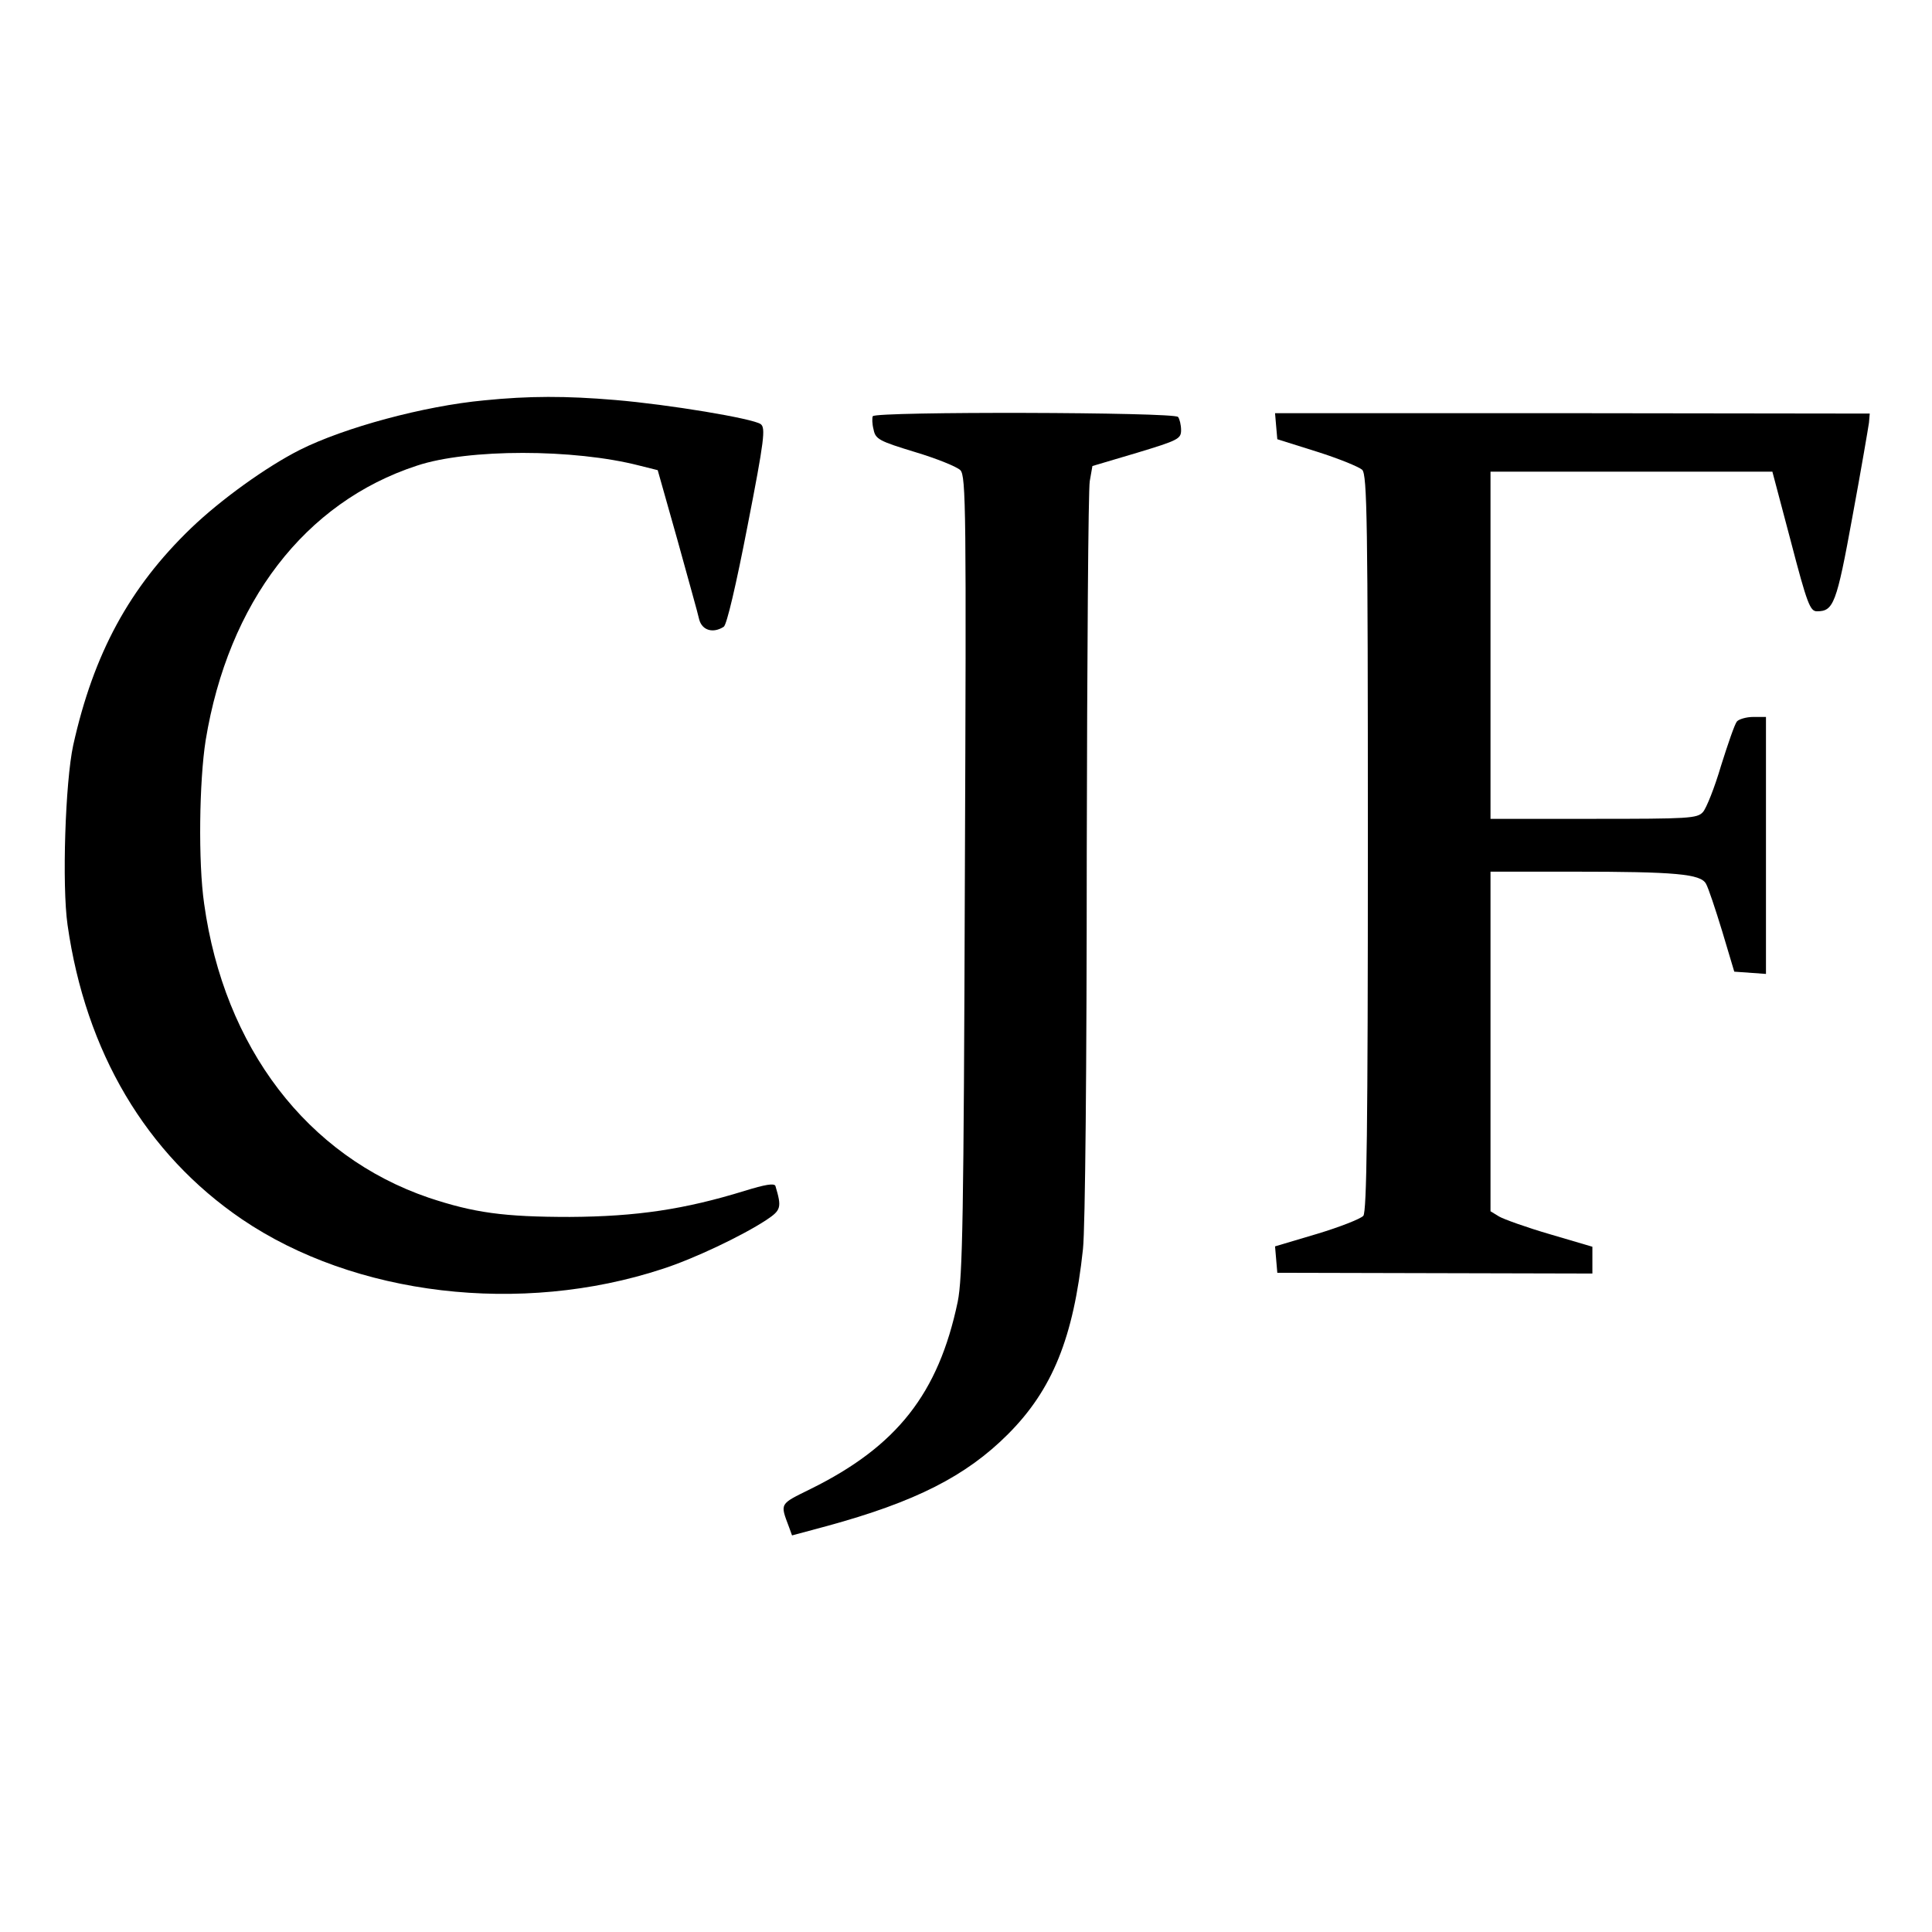
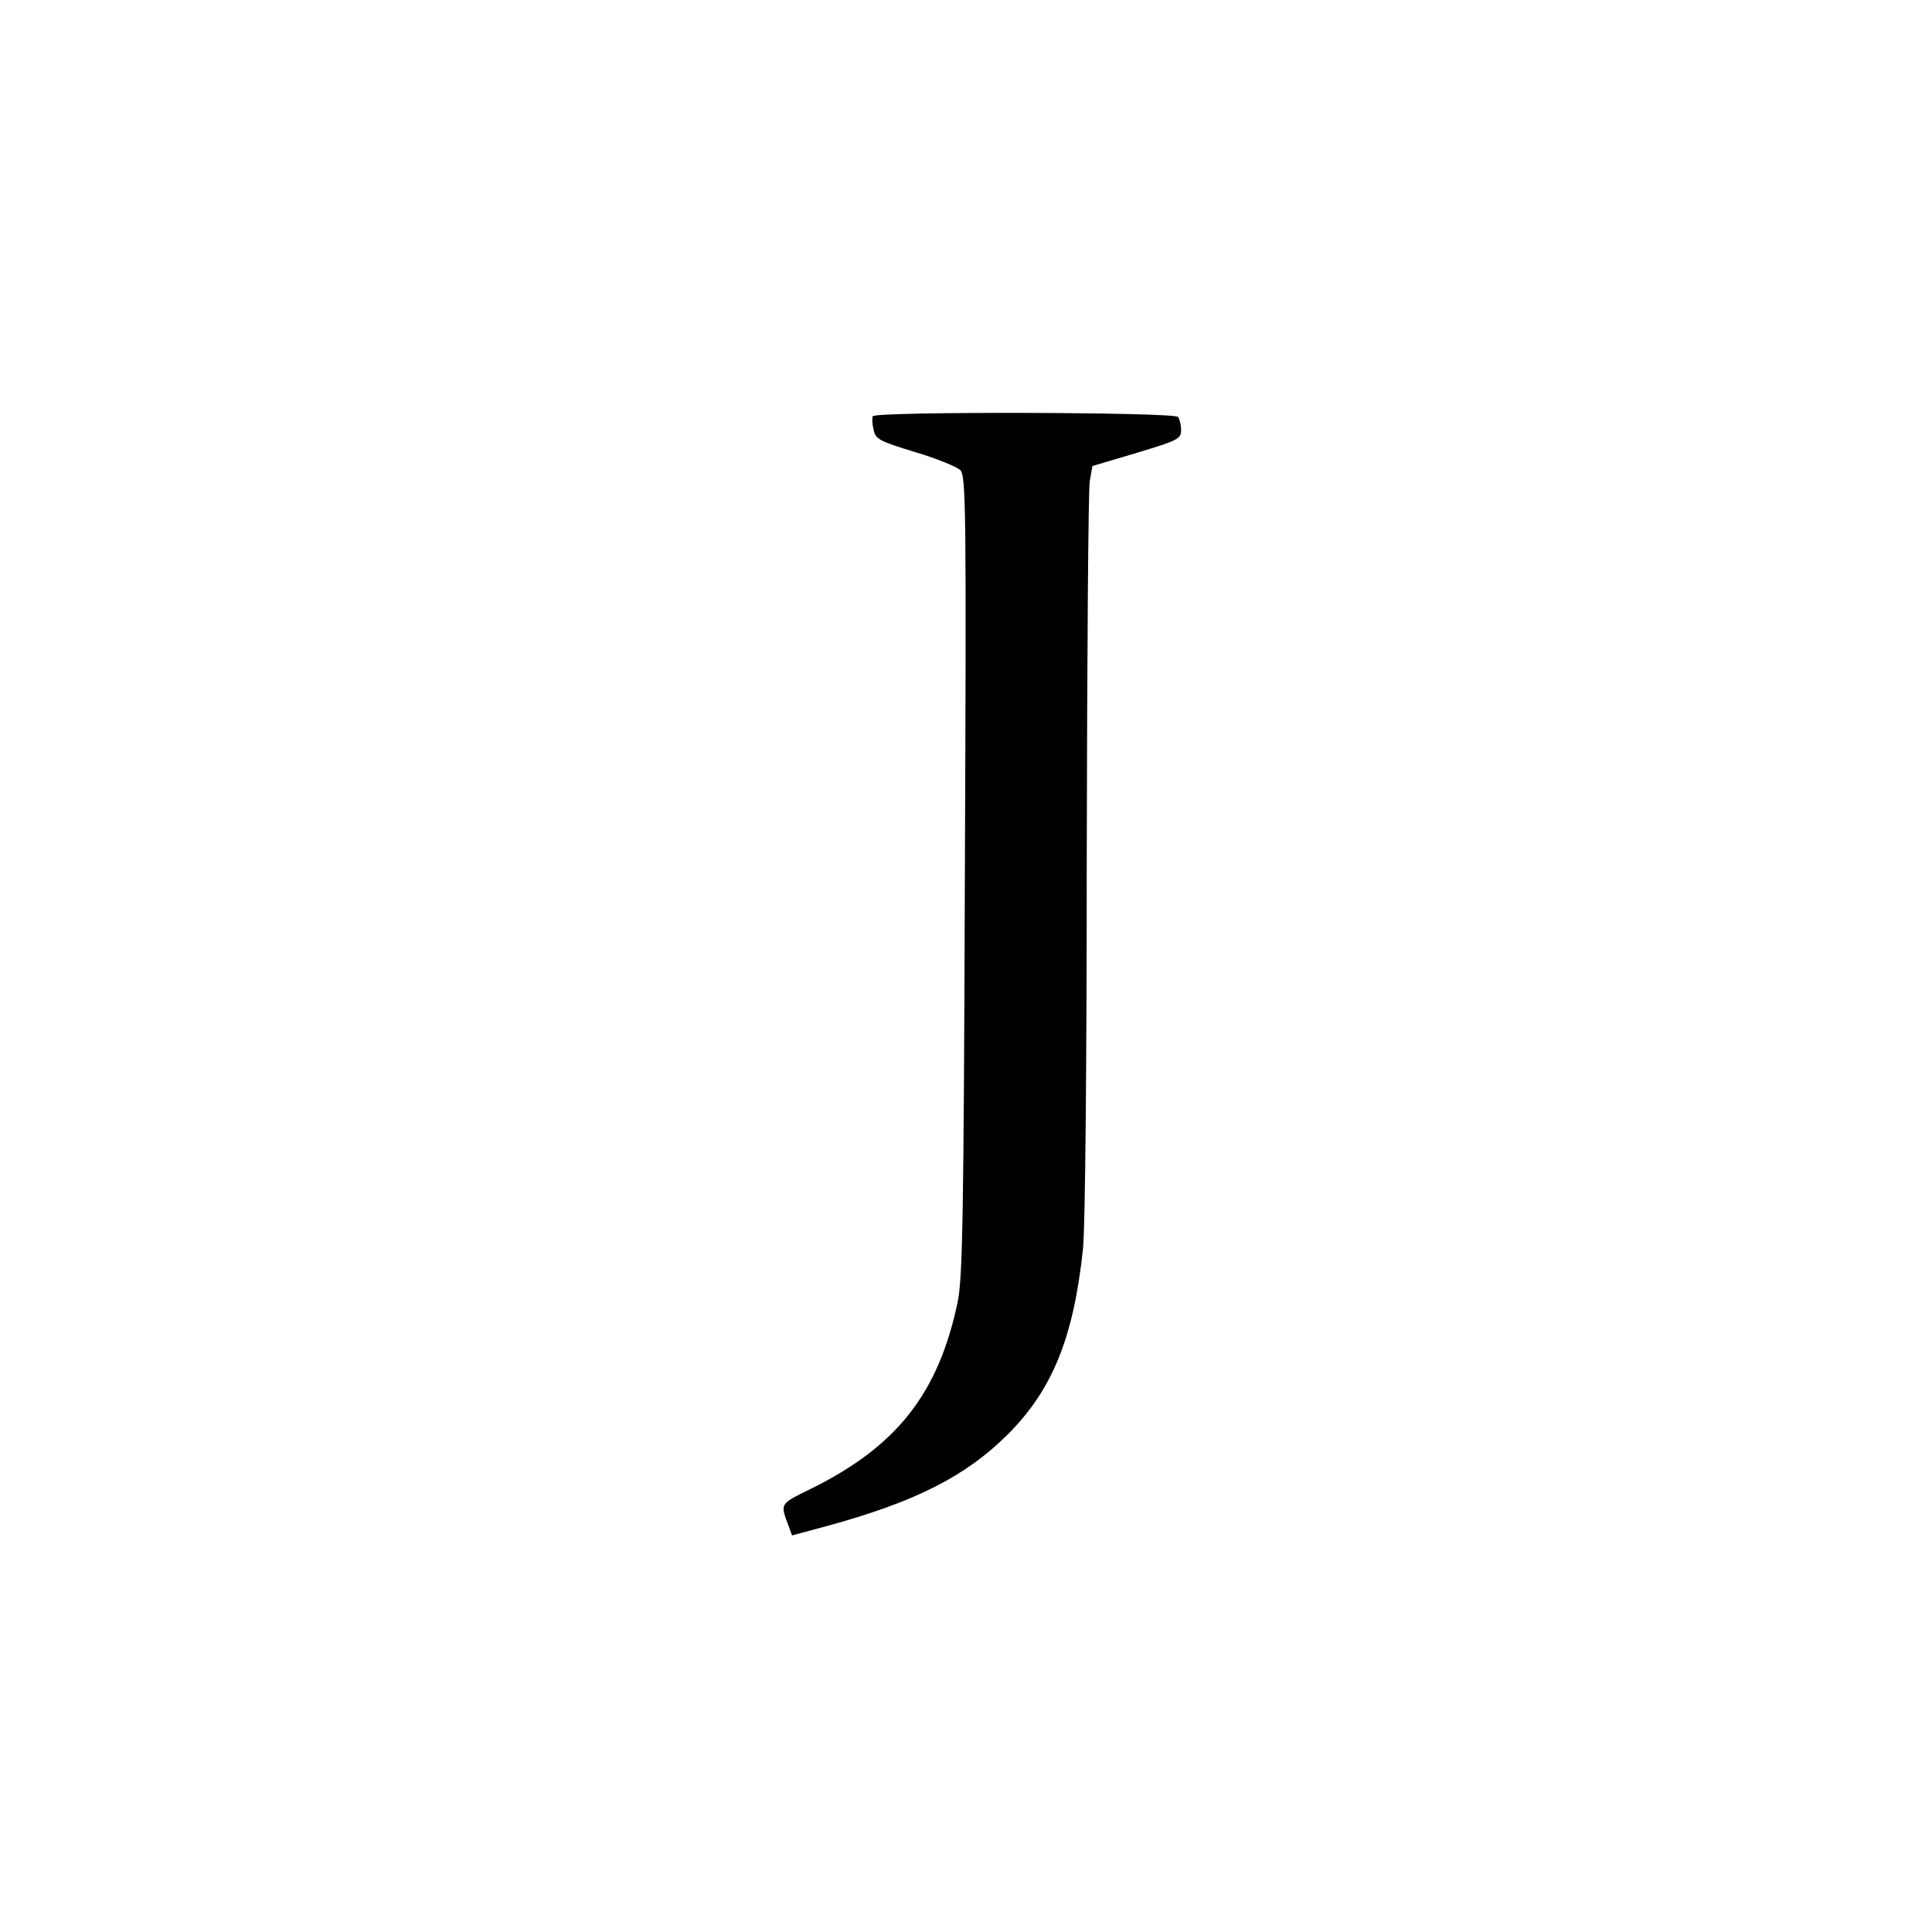
<svg xmlns="http://www.w3.org/2000/svg" version="1.0" width="512pt" height="512pt" viewBox="0 0 512 512" preserveAspectRatio="xMidYMid meet">
  <g transform="translate(0,512) scale(0.1,-0.1)" fill="#000000" stroke="none">
-     <path d="M1283 4059 c-160 -15 -370 -72 -488 -131 -89 -45 -210 -132 -289 -208 -163 -157 -258 -332 -312 -575 -21 -97 -30 -371 -15 -476 48 -337 208 -607 462 -780 299 -203 739 -255 1114 -132 84 27 212 88 276 130 39 26 41 33 24 90 -3 8 -27 4 -82 -13 -159 -49 -286 -68 -463 -69 -175 0 -254 11 -374 51 -322 110 -542 398 -595 779 -16 110 -13 325 4 433 60 366 263 631 560 728 135 45 416 45 590 0 l48 -12 52 -184 c28 -102 55 -197 58 -212 8 -29 37 -37 65 -19 8 5 33 112 63 267 45 230 48 260 35 270 -21 15 -243 52 -386 64 -130 11 -228 11 -347 -1z" />
    <path d="M2313 4017 c-2 -4 -2 -20 2 -35 5 -26 15 -31 110 -60 57 -17 111 -39 120 -48 15 -15 16 -106 12 -1073 -3 -908 -6 -1067 -19 -1131 -51 -243 -161 -383 -390 -496 -83 -41 -81 -37 -57 -101 l8 -22 93 25 c234 64 368 132 479 243 118 118 174 256 199 491 6 56 10 489 10 1045 1 523 4 968 8 990 l7 40 118 35 c109 33 117 37 117 60 0 14 -4 30 -8 35 -8 13 -801 15 -809 2z" />
-     <path d="M3382 3990 l3 -34 105 -33 c57 -18 111 -40 120 -48 13 -14 15 -131 15 -989 0 -759 -3 -976 -12 -988 -7 -8 -63 -30 -123 -48 l-111 -33 3 -35 3 -35 418 -1 417 -1 0 35 0 36 -112 33 c-62 18 -123 40 -135 47 l-23 14 0 450 0 450 219 0 c271 0 338 -6 352 -32 6 -10 25 -67 43 -126 l32 -107 42 -3 42 -3 0 340 0 341 -34 0 c-18 0 -38 -6 -43 -12 -6 -7 -24 -60 -42 -117 -17 -58 -39 -113 -48 -123 -15 -17 -38 -18 -290 -18 l-273 0 0 460 0 460 373 0 374 0 49 -185 c43 -165 51 -185 69 -185 44 0 52 19 94 250 23 124 42 236 44 250 l2 24 -788 1 -788 0 3 -35z" />
  </g>
</svg>